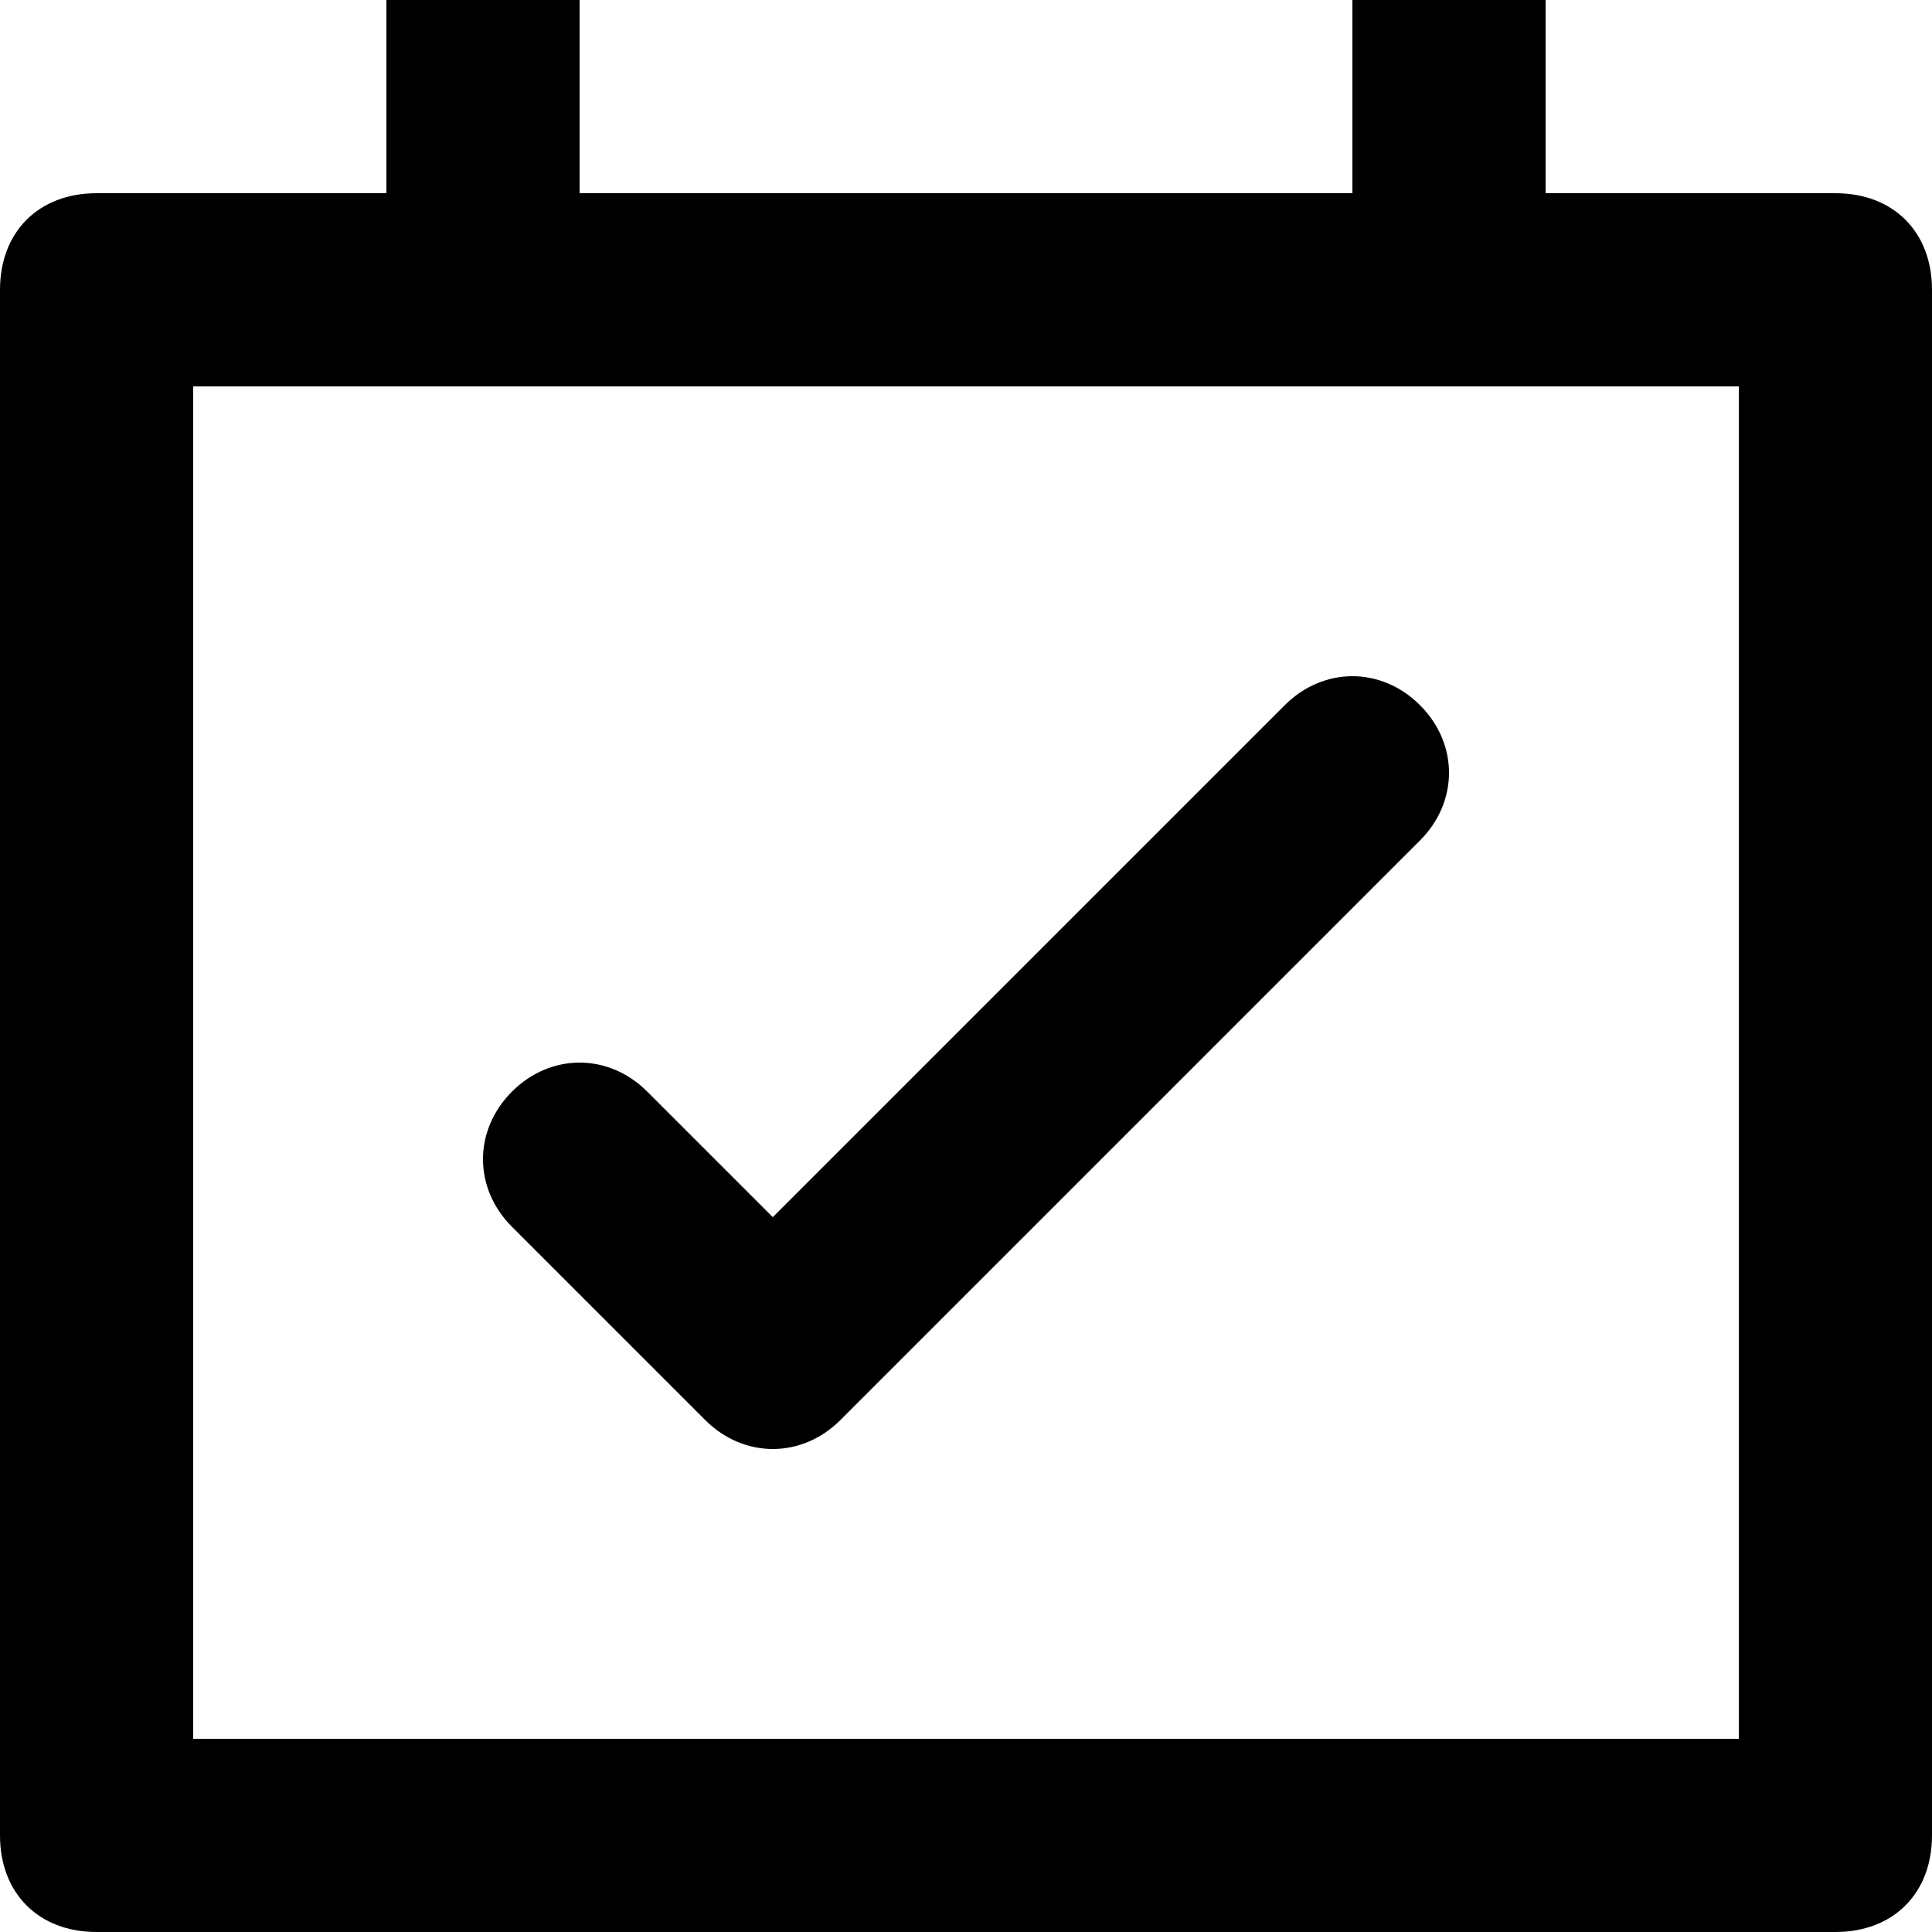
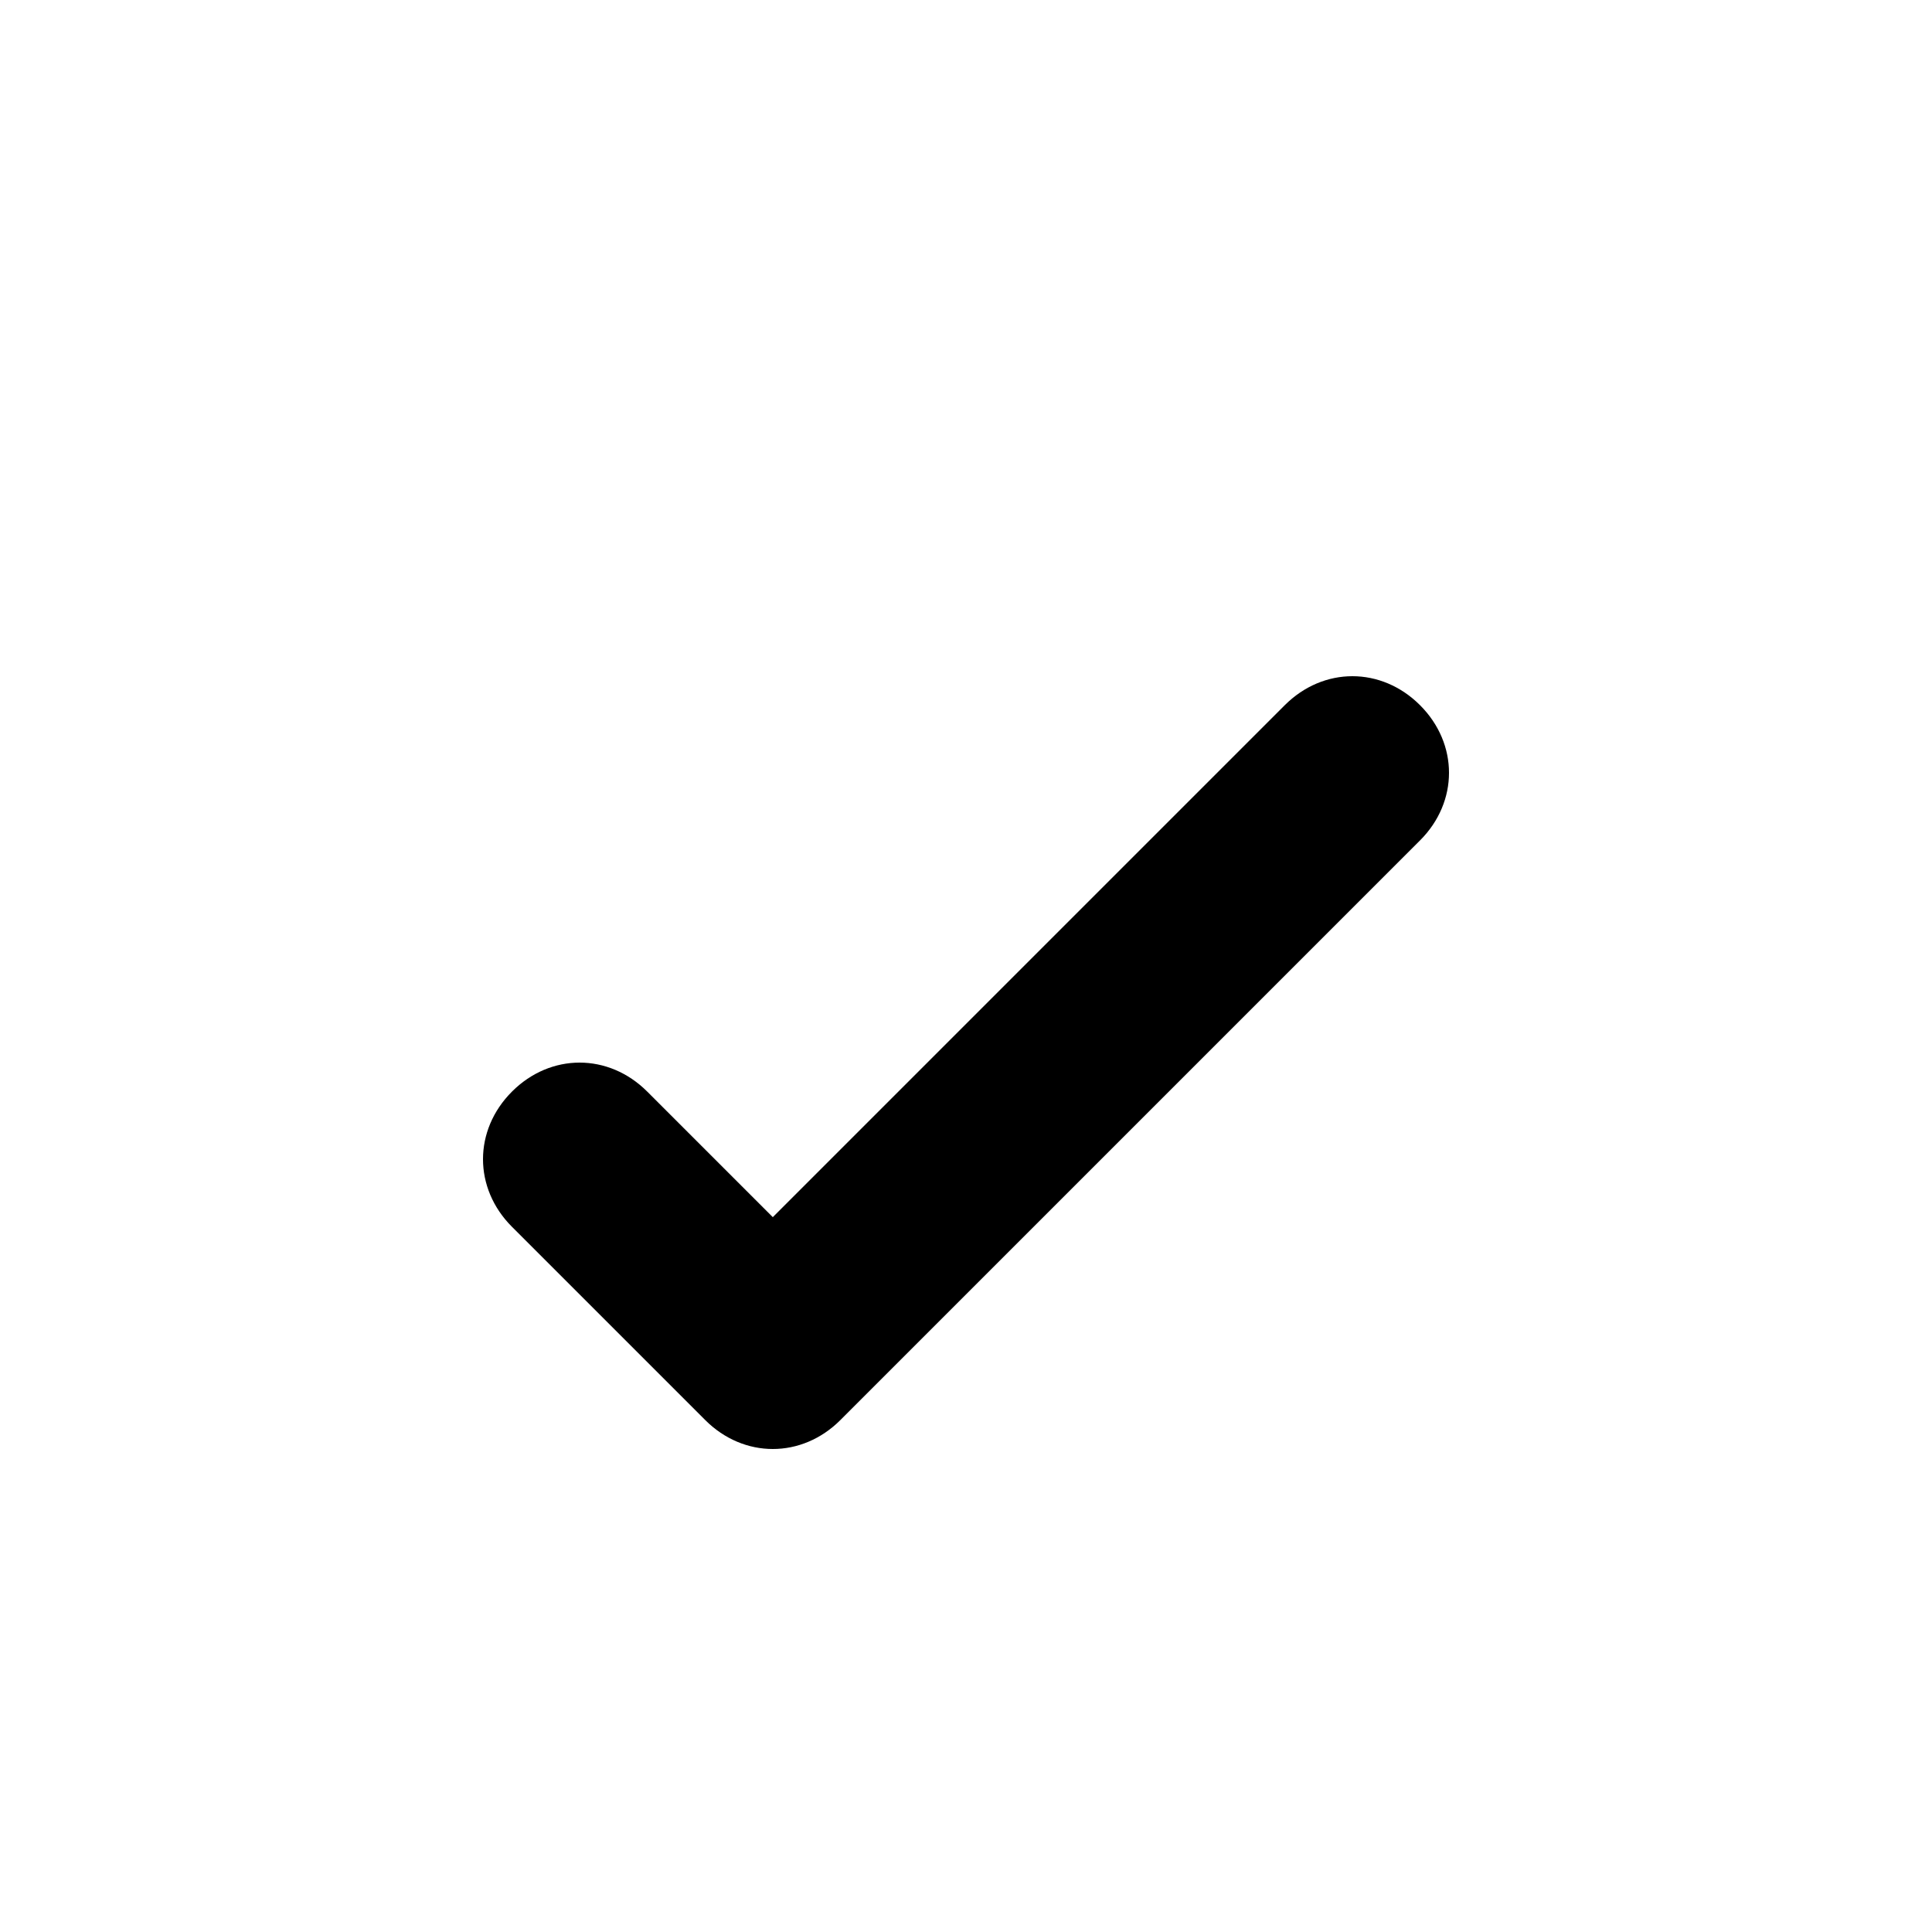
<svg xmlns="http://www.w3.org/2000/svg" fill="#000000" version="1.1" id="Layer_1" width="800px" height="800px" viewBox="0 0 20 20" enable-background="new 0 0 20 20" xml:space="preserve">
-   <path d="M19,2h-3V0h-2v2H6V0H4v2H1C0.4,2,0,2.4,0,3v16c0,0.6,0.4,1,1,1h18c0.6,0,1-0.4,1-1V3C20,2.4,19.6,2,19,2z M18,18H2V4h16V18z  " />
  <path d="M7.3,14.7l-2-2c-0.4-0.4-0.4-1,0-1.4s1-0.4,1.4,0L8,12.6l5.3-5.3c0.4-0.4,1-0.4,1.4,0s0.4,1,0,1.4l-6,6  C8.3,15.1,7.7,15.1,7.3,14.7z" />
</svg>